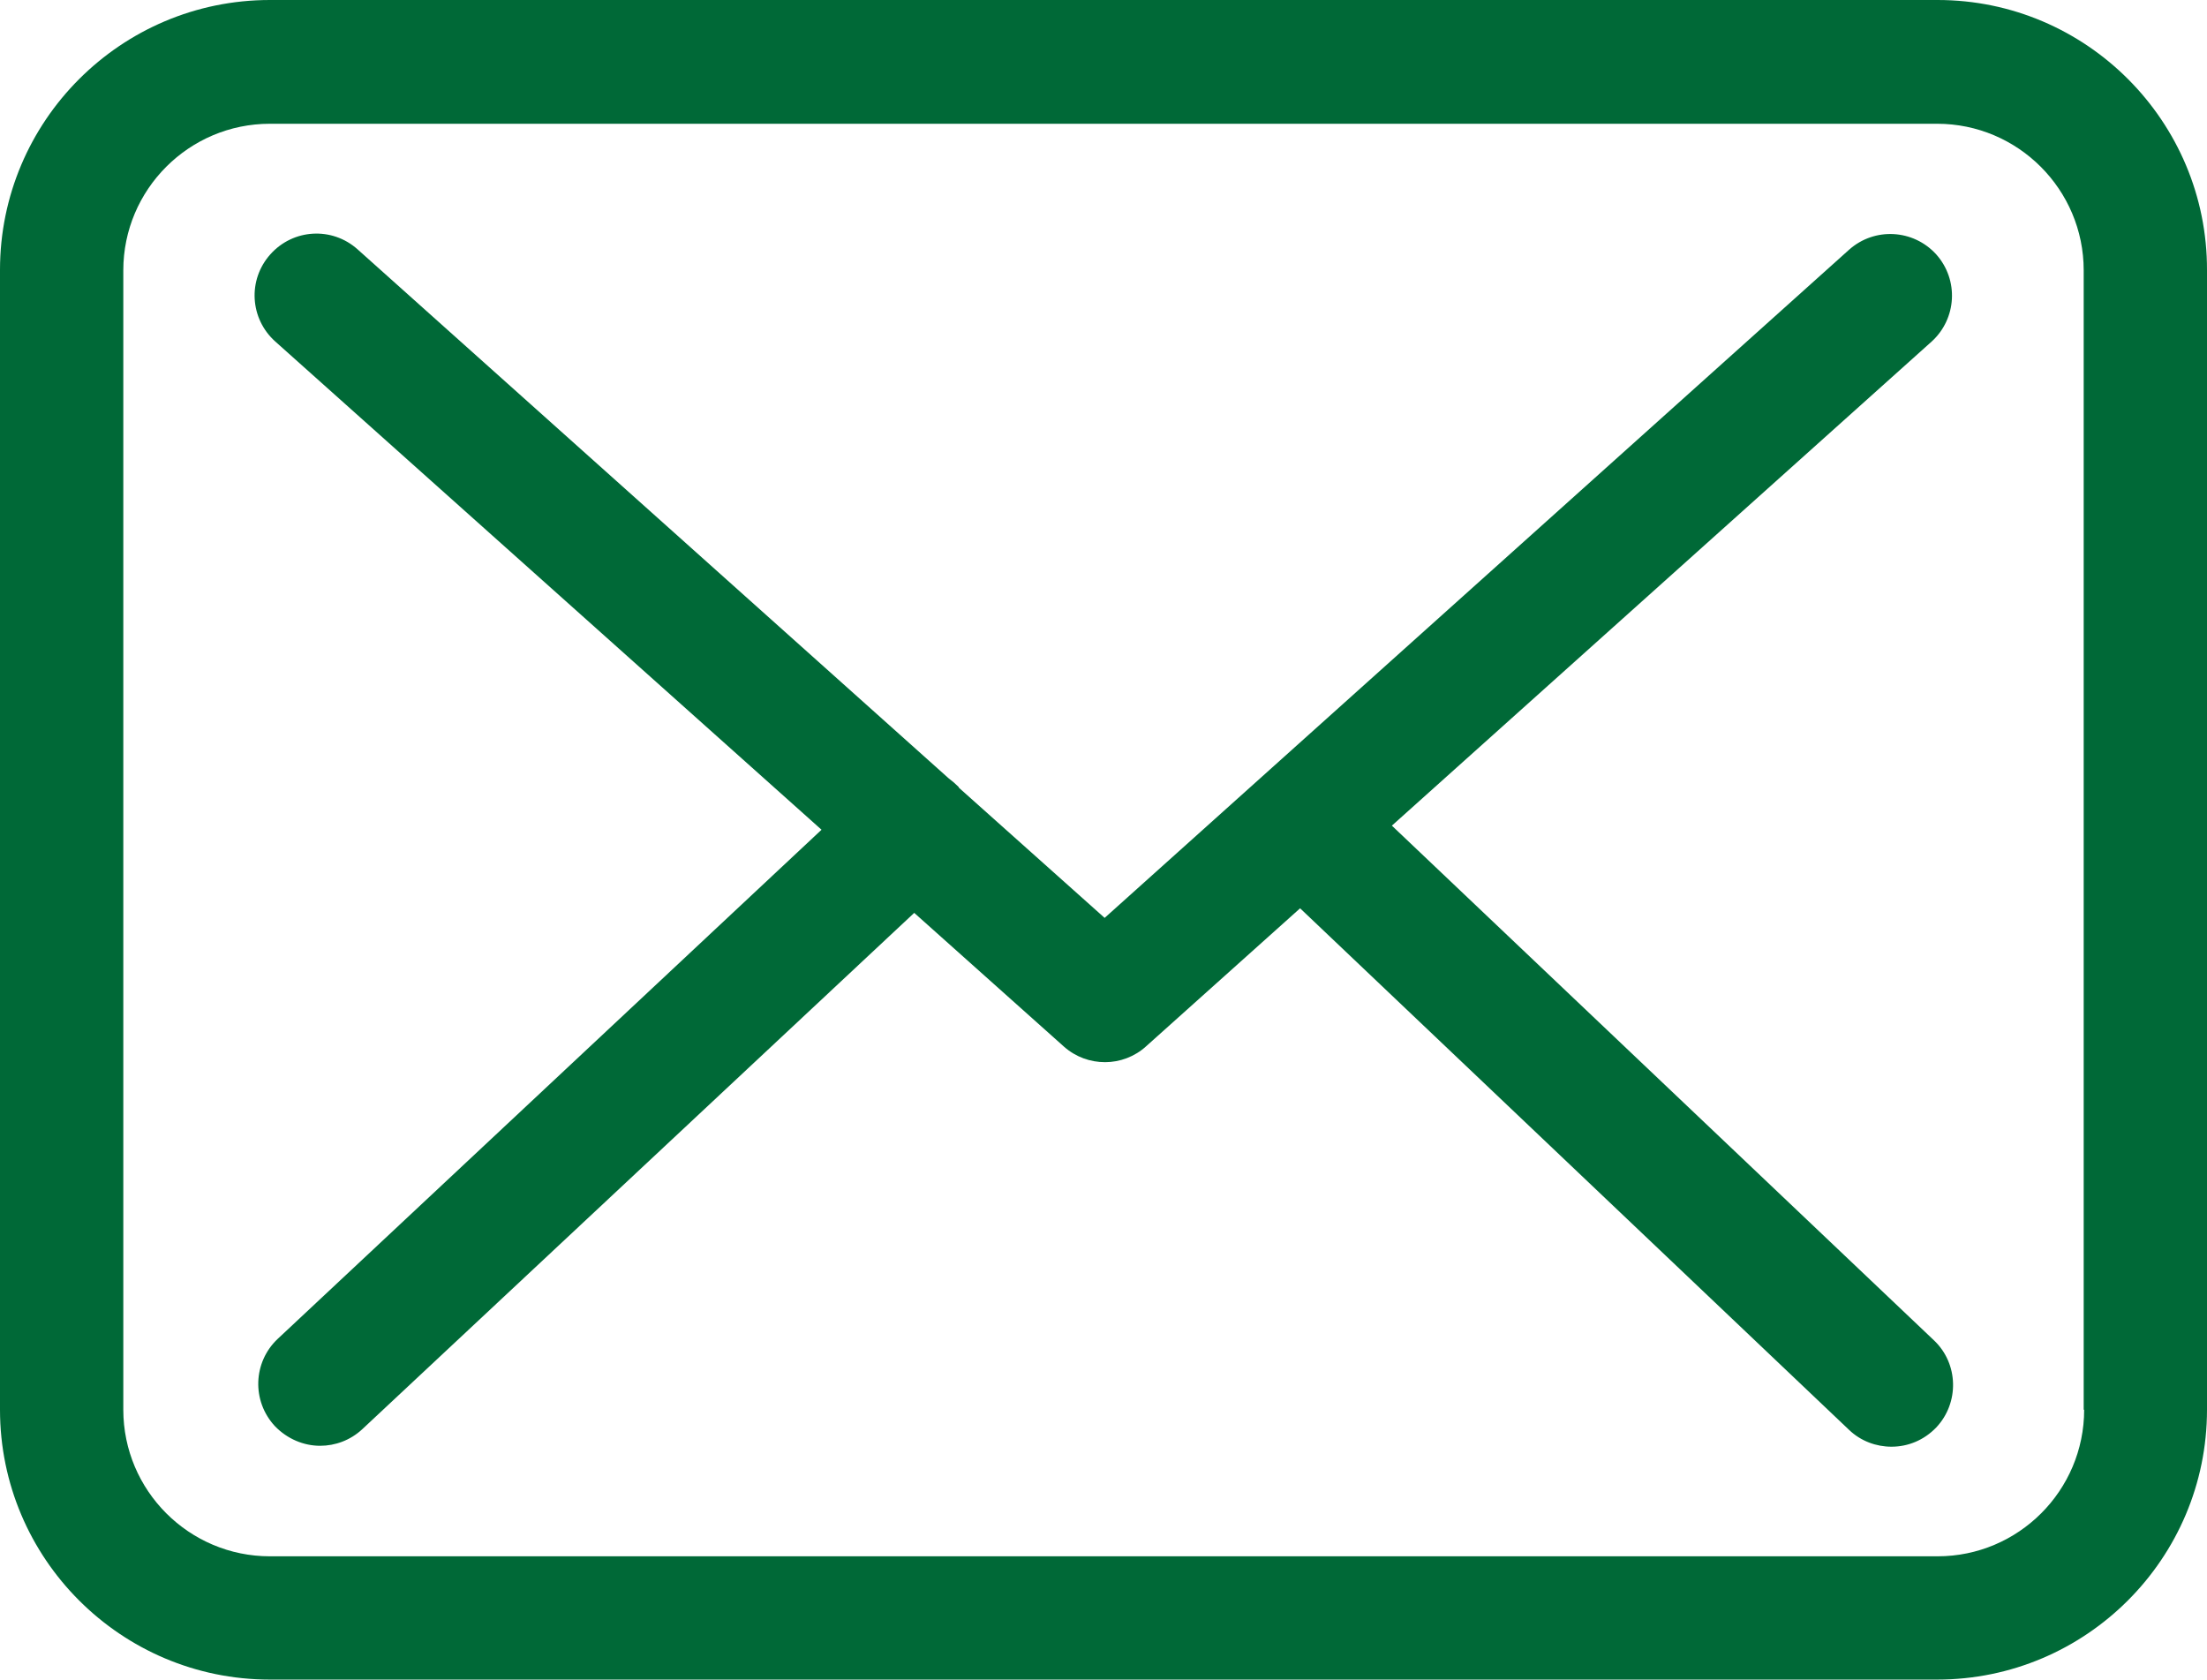
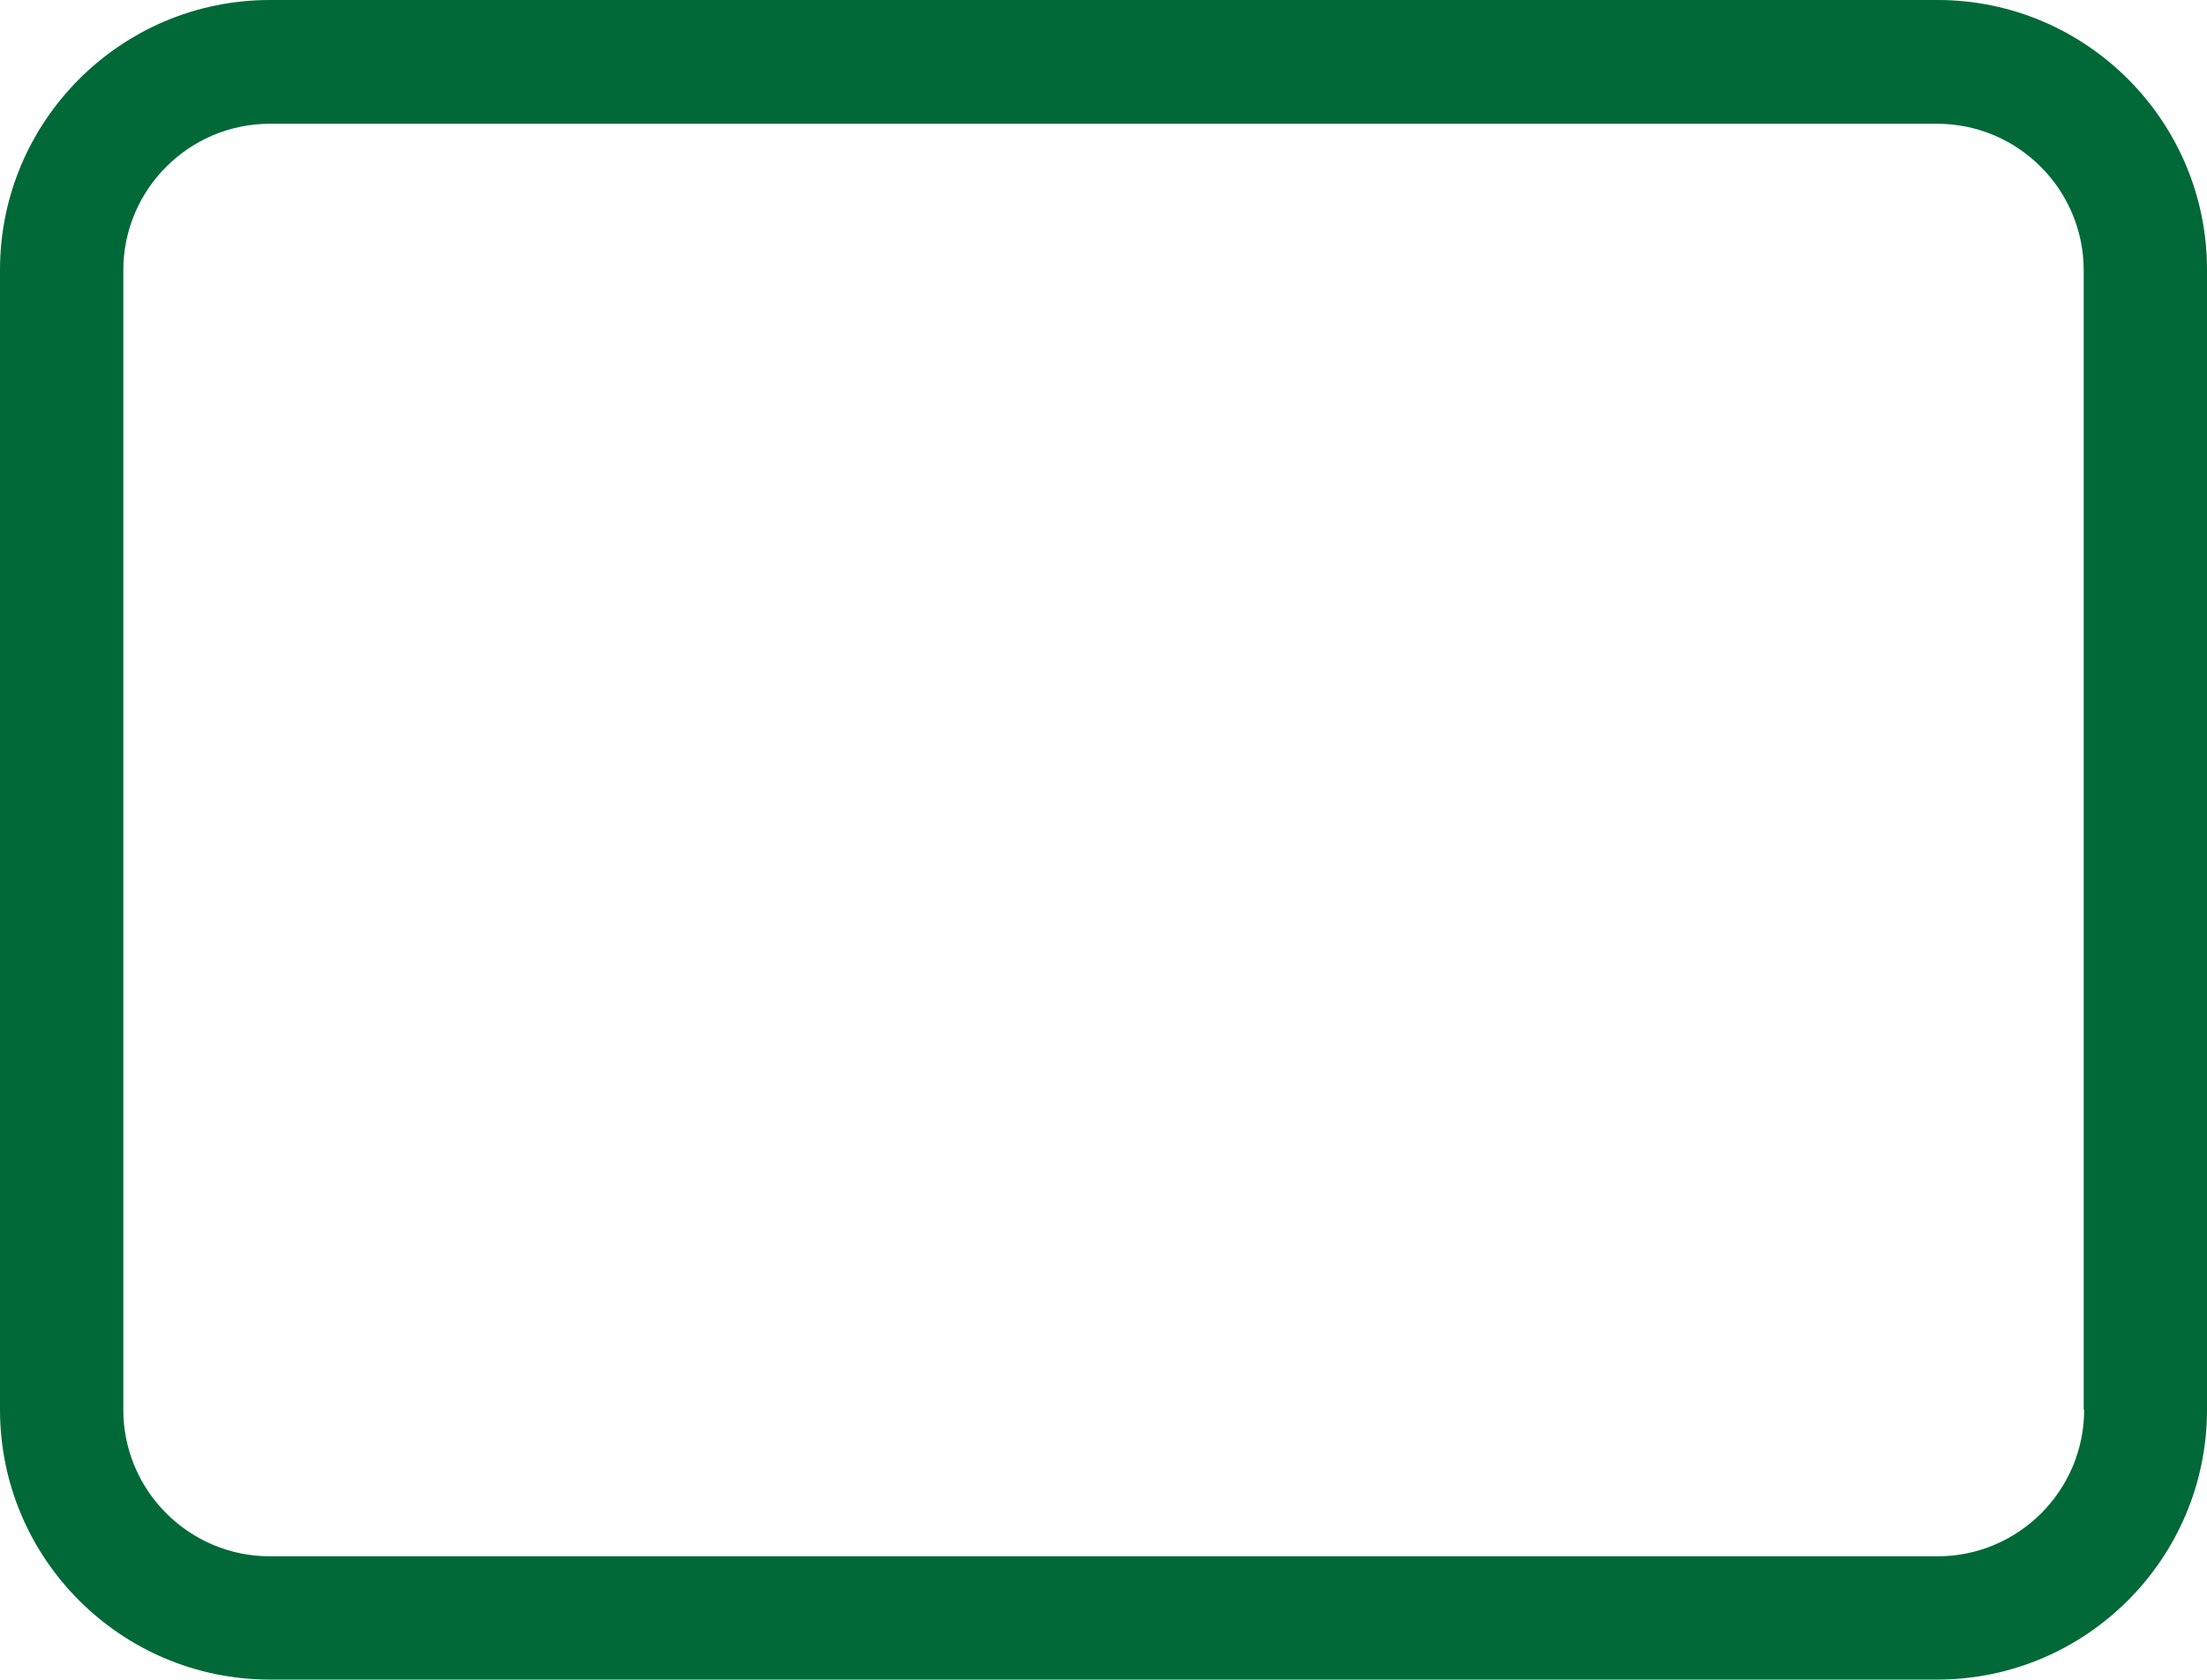
<svg xmlns="http://www.w3.org/2000/svg" version="1.1" x="0px" y="0px" width="386.641px" height="294.238px" viewBox="0 0 386.641 294.238" style="enable-background:new 0 0 386.641 294.238;" xml:space="preserve">
  <style type="text/css">
	.st0{fill:#006937;}
</style>
  <defs>
</defs>
  <g>
    <path class="st0" d="M339.441,0H47.281C21.199,0,0,21.199,0,47.281v199.68c0,26.078,21.199,47.277,47.281,47.277h292.078   c26.082,0,47.282-21.199,47.282-47.277V47.359C386.719,21.281,365.52,0,339.441,0L339.441,0z M365.121,246.961   c0,14.16-11.519,25.68-25.68,25.68H47.281c-14.16,0-25.679-11.52-25.679-25.68V47.359c0-14.16,11.519-25.679,25.679-25.679h292.078   c14.161,0,25.68,11.519,25.68,25.679v199.602H365.121z M365.121,246.961" />
-     <path class="st0" d="M243.84,144.641l94.558-84.801c4.403-4,4.801-10.801,0.801-15.281c-4-4.399-10.801-4.797-15.277-0.797   L193.52,160.801l-25.442-22.723c-0.078-0.078-0.156-0.156-0.156-0.238c-0.563-0.559-1.121-1.039-1.762-1.52L62.641,43.68   c-4.481-4-11.282-3.602-15.282,0.879c-4,4.48-3.597,11.281,0.879,15.281l95.684,85.519l-95.281,89.2   c-4.321,4.082-4.563,10.882-0.481,15.281c2.16,2.238,5.039,3.441,7.918,3.441c2.641,0,5.281-0.961,7.363-2.883l96.719-90.476   l26.238,23.437c2.082,1.84,4.641,2.719,7.204,2.719c2.558,0,5.199-0.957,7.199-2.797l26.961-24.16l96.16,91.359   c2.078,2,4.797,2.961,7.437,2.961c2.879,0,5.68-1.121,7.84-3.363c4.082-4.316,3.922-11.199-0.398-15.277L243.84,144.641z    M243.84,144.641" />
  </g>
</svg>